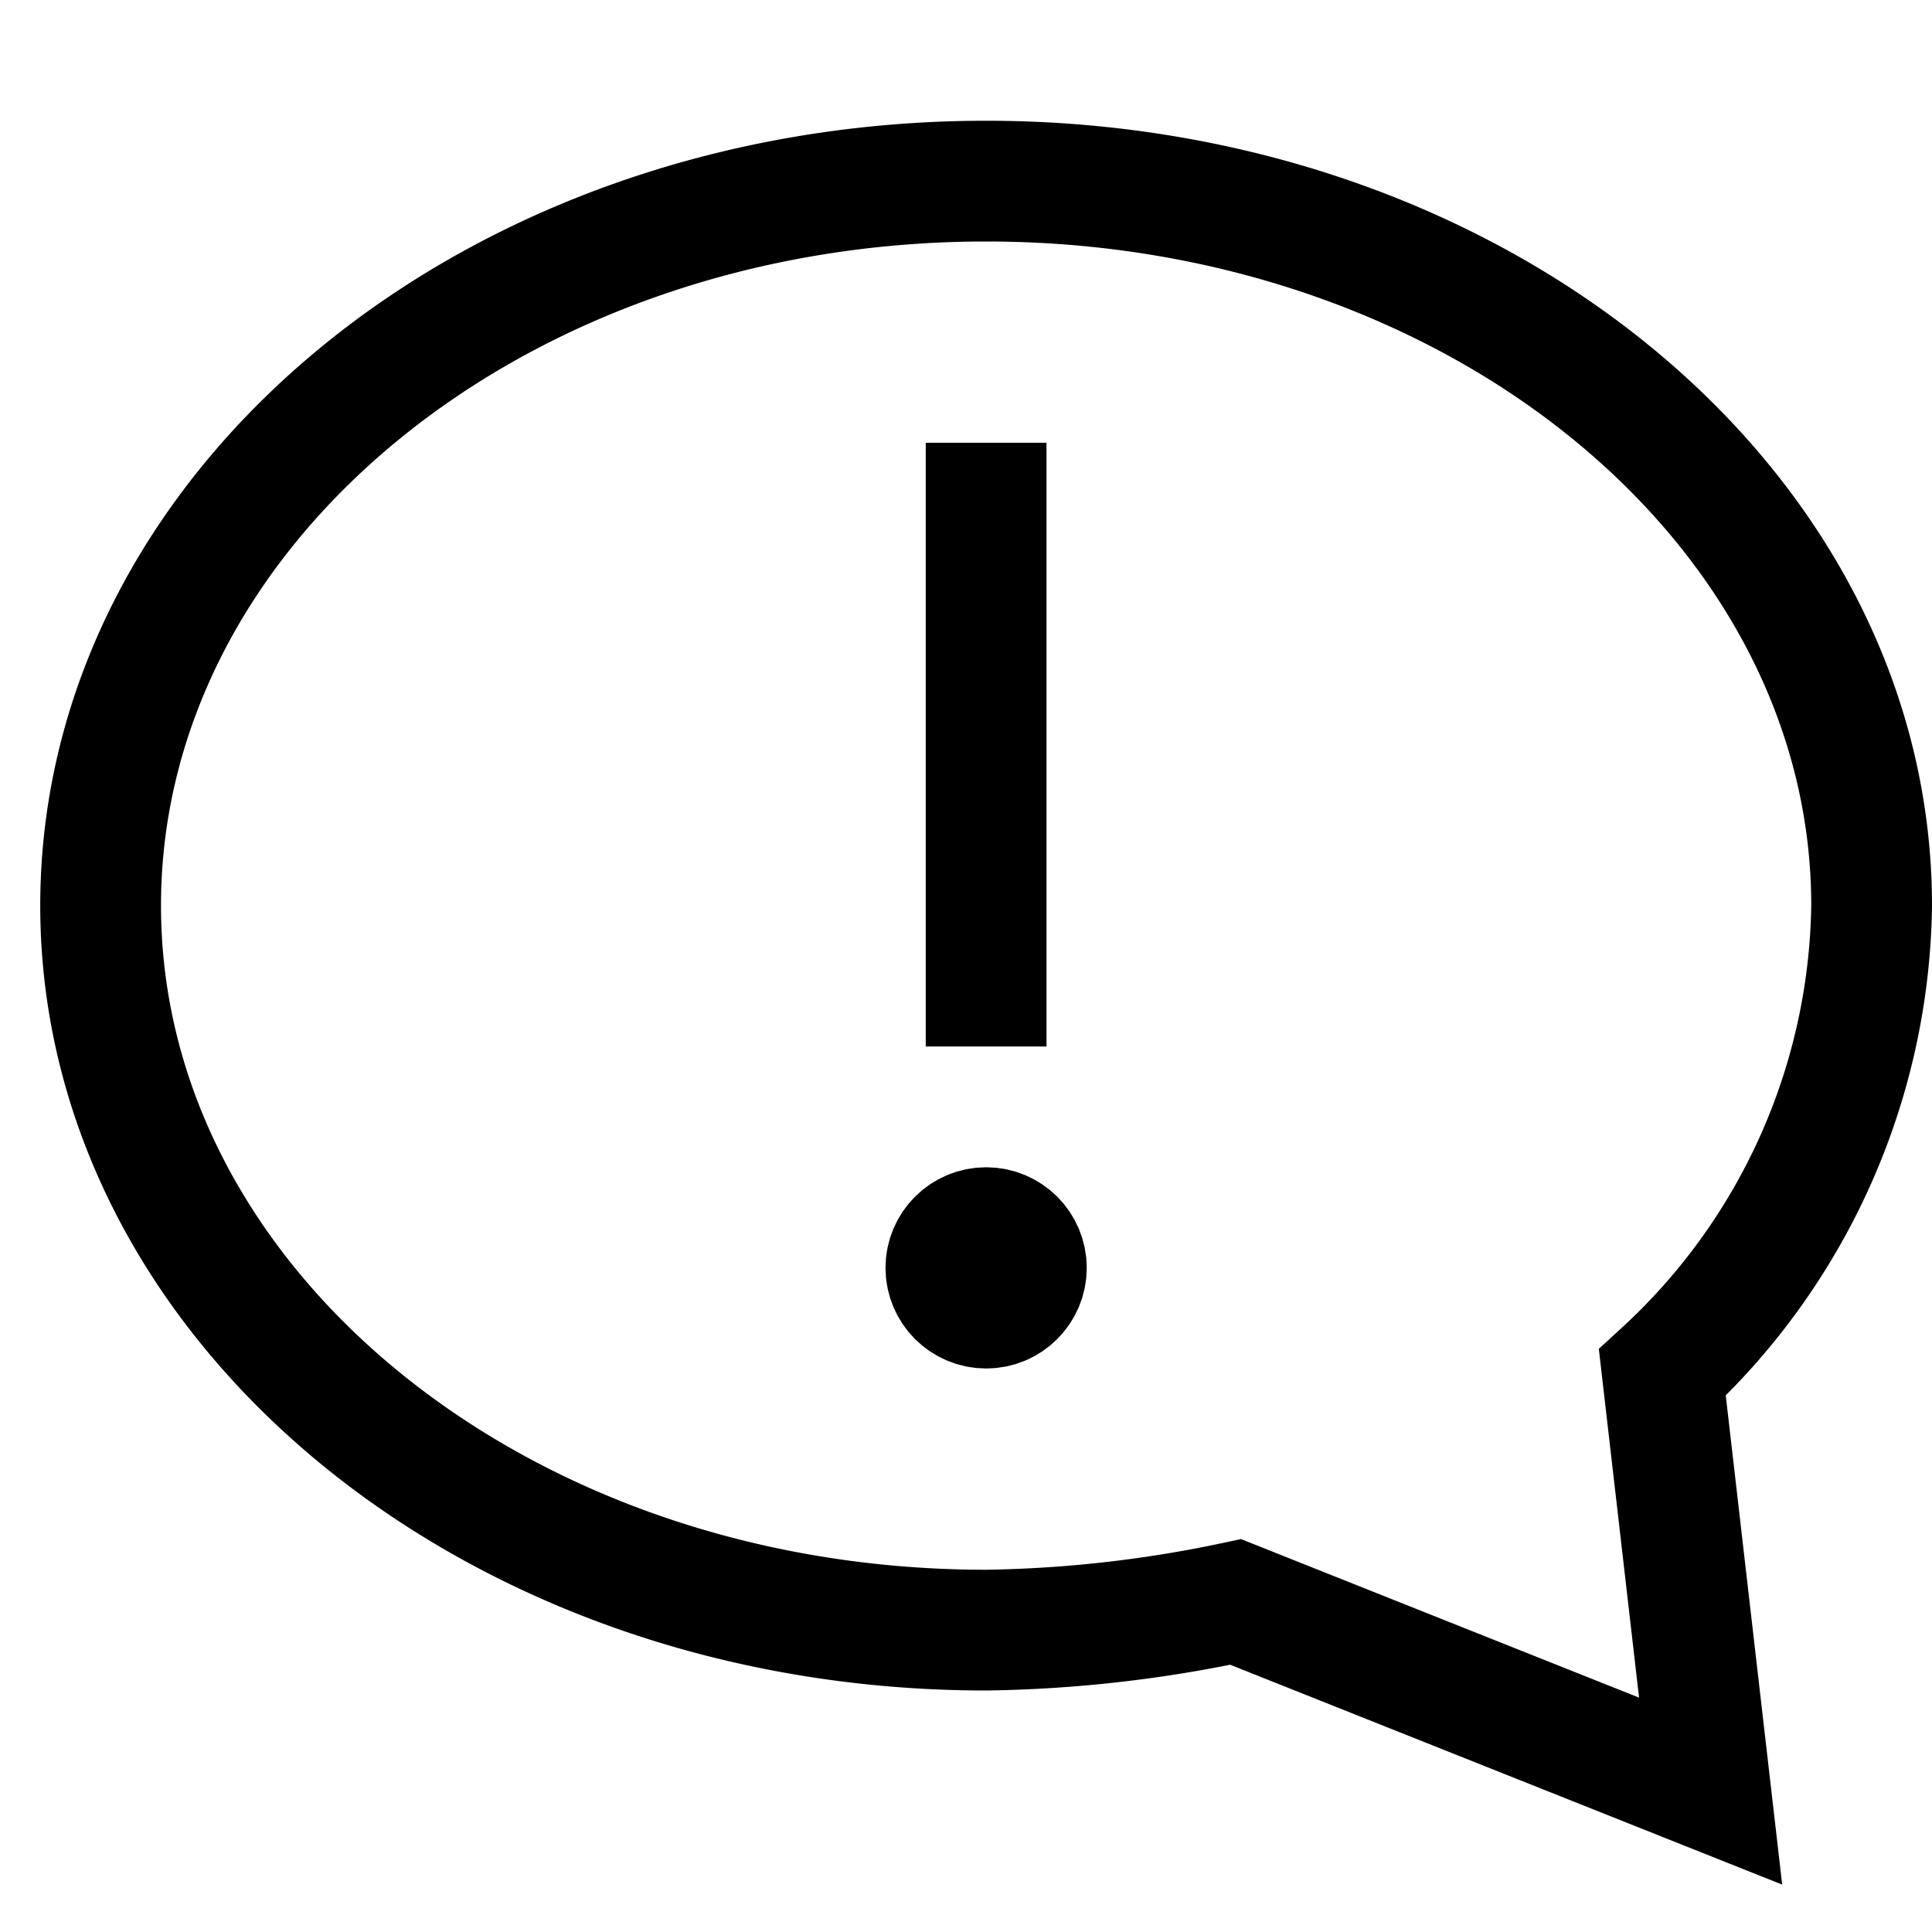
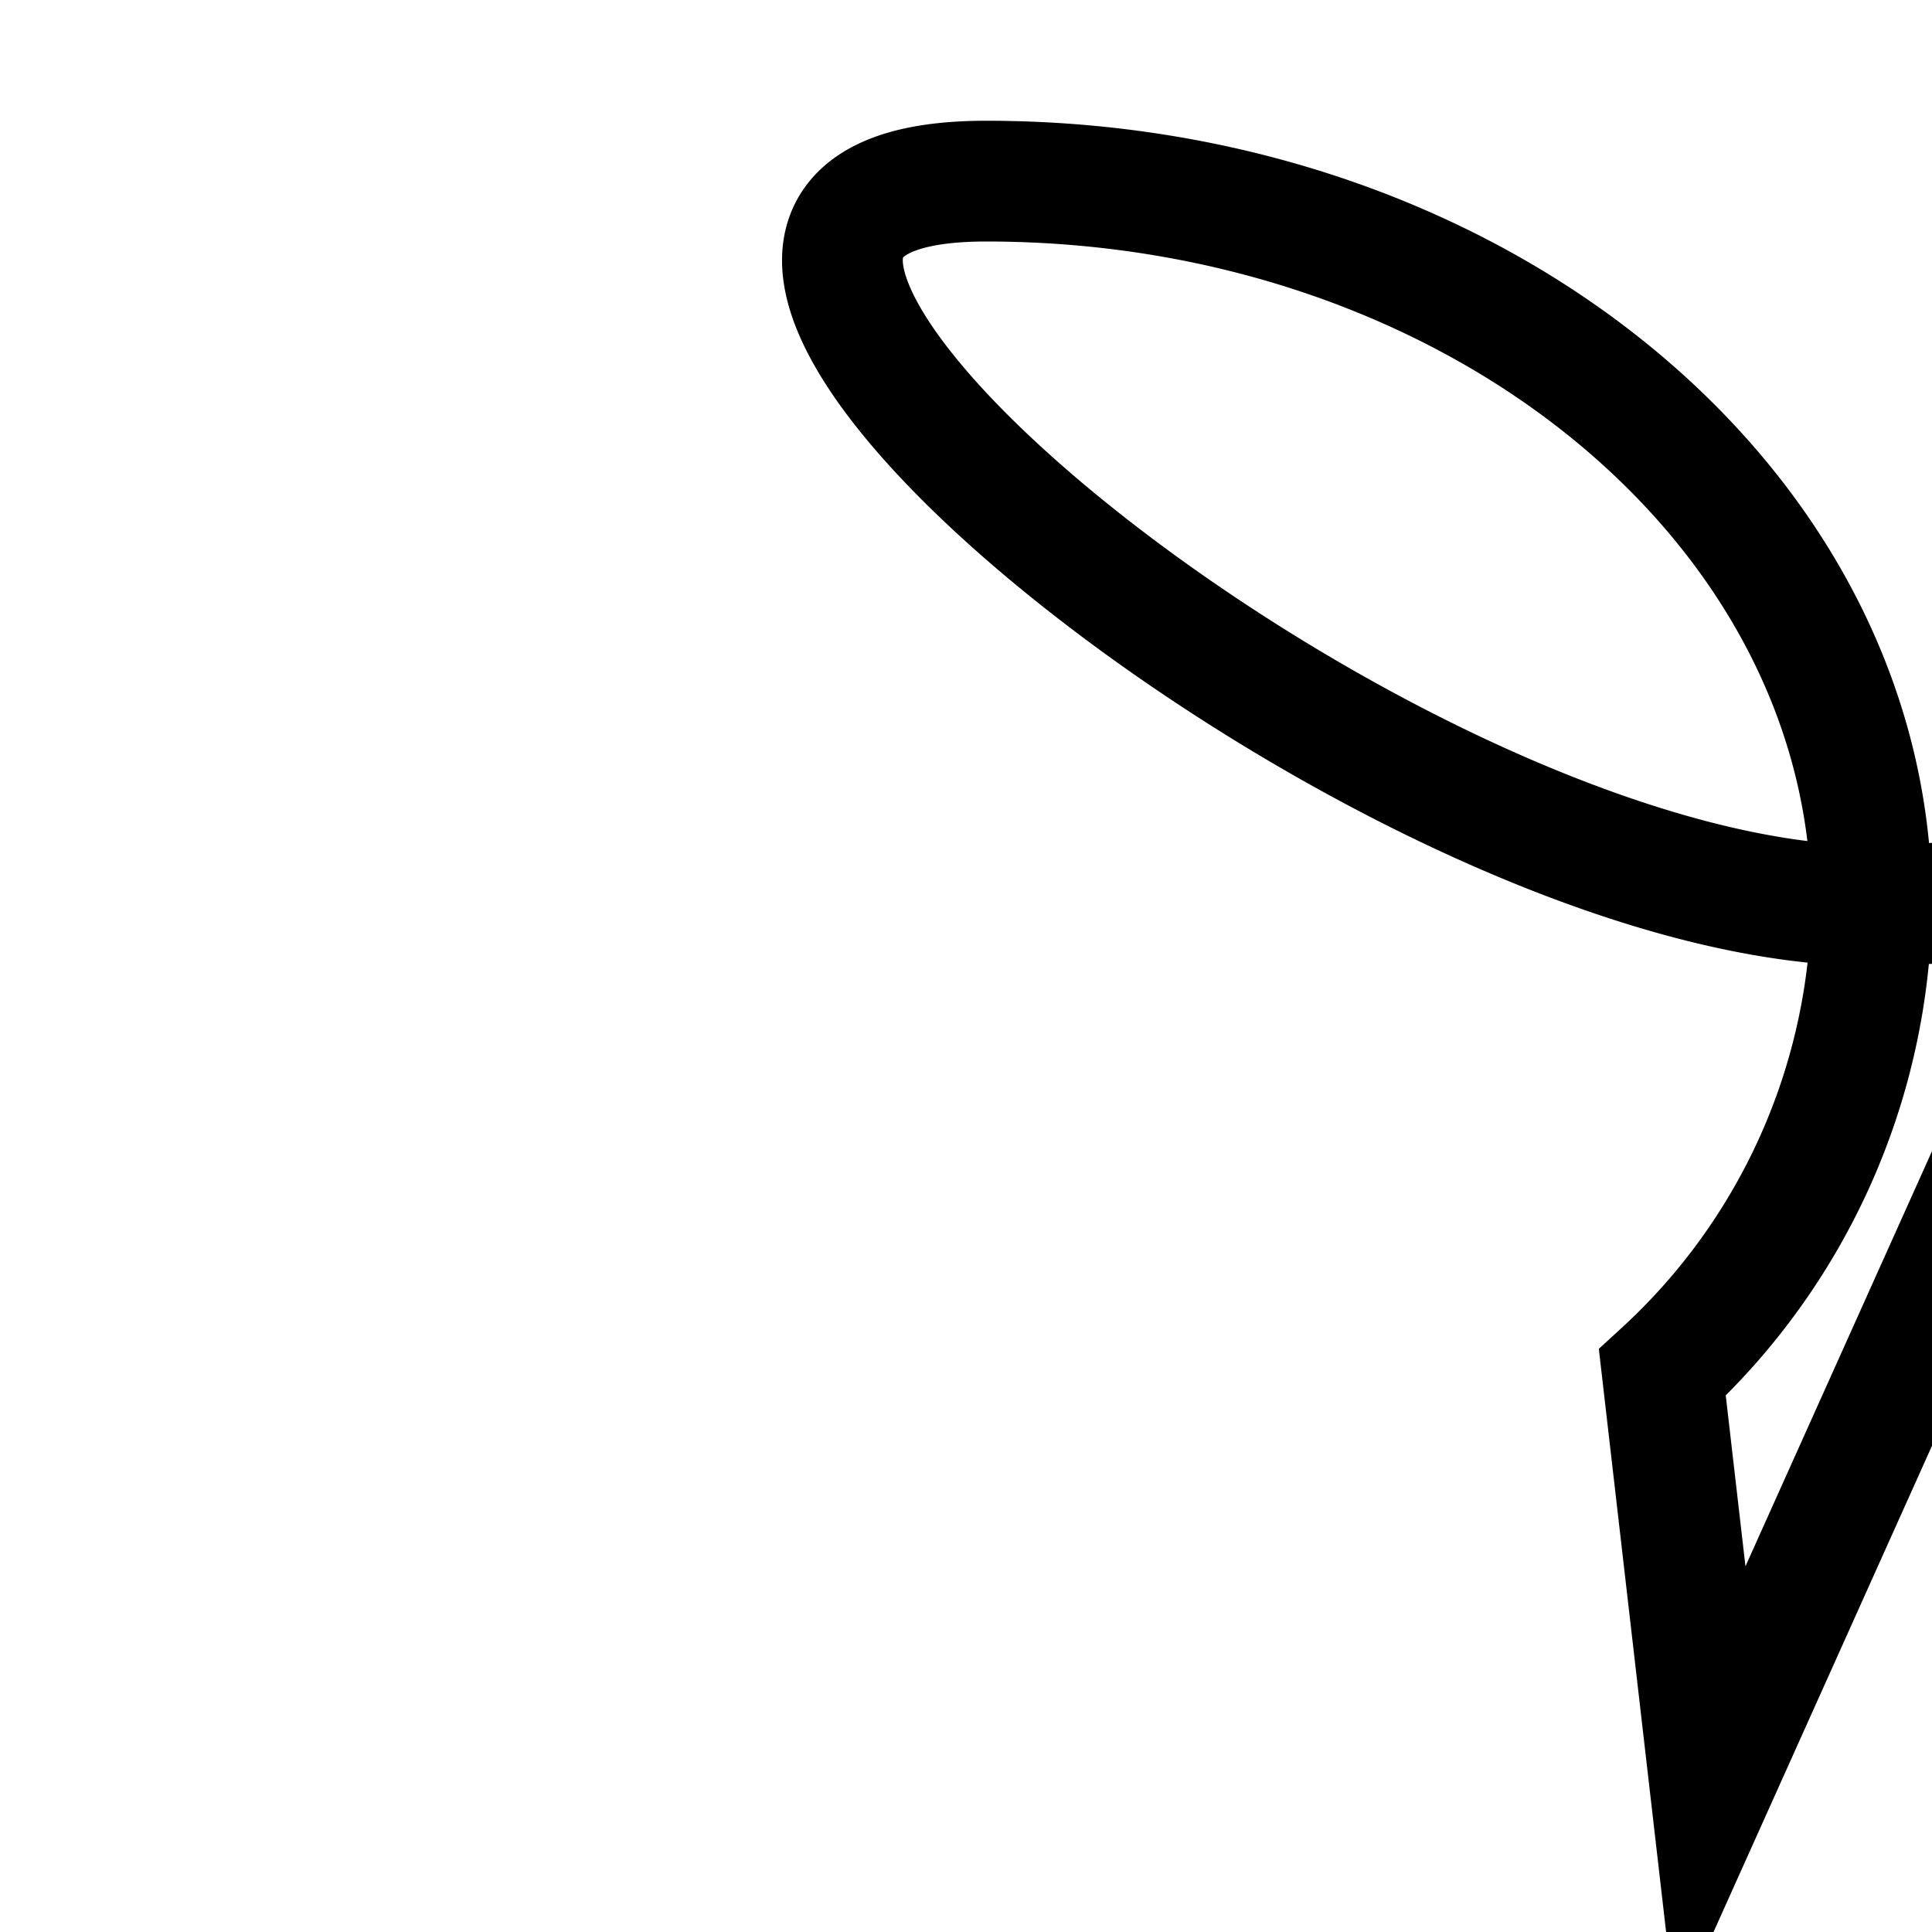
<svg xmlns="http://www.w3.org/2000/svg" x="0px" y="0px" width="48px" height="48px" viewBox="0 0 48 48">
  <g stroke-width="3" transform="translate(0.5, 0.5)">
-     <circle cx="24" cy="31" r="1" fill="#000000" data-cap="butt" data-color="color-2" data-stroke="none" stroke-linecap="butt" stroke-linejoin="miter" />
-     <path d="M40.8,33.6A16.034,16.034,0,0,0,46,22c0-9.9-9.8-18-22-18S2,12.1,2,22s9.8,18,22,18a31.827,31.827,0,0,0,6.2-.7L42,44Z" fill="none" stroke="#000000" stroke-linecap="square" stroke-miterlimit="10" stroke-width="3" stroke-linejoin="miter" />
-     <line x1="24" y1="12" x2="24" y2="24" fill="none" stroke="#000000" stroke-linecap="square" stroke-miterlimit="10" stroke-width="3" data-color="color-2" stroke-linejoin="miter" />
-     <circle cx="24" cy="31" r="1" fill="none" stroke="#000000" stroke-linecap="square" stroke-miterlimit="10" stroke-width="3" data-color="color-2" stroke-linejoin="miter" />
+     <path d="M40.8,33.6A16.034,16.034,0,0,0,46,22c0-9.9-9.8-18-22-18s9.8,18,22,18a31.827,31.827,0,0,0,6.2-.7L42,44Z" fill="none" stroke="#000000" stroke-linecap="square" stroke-miterlimit="10" stroke-width="3" stroke-linejoin="miter" />
  </g>
</svg>